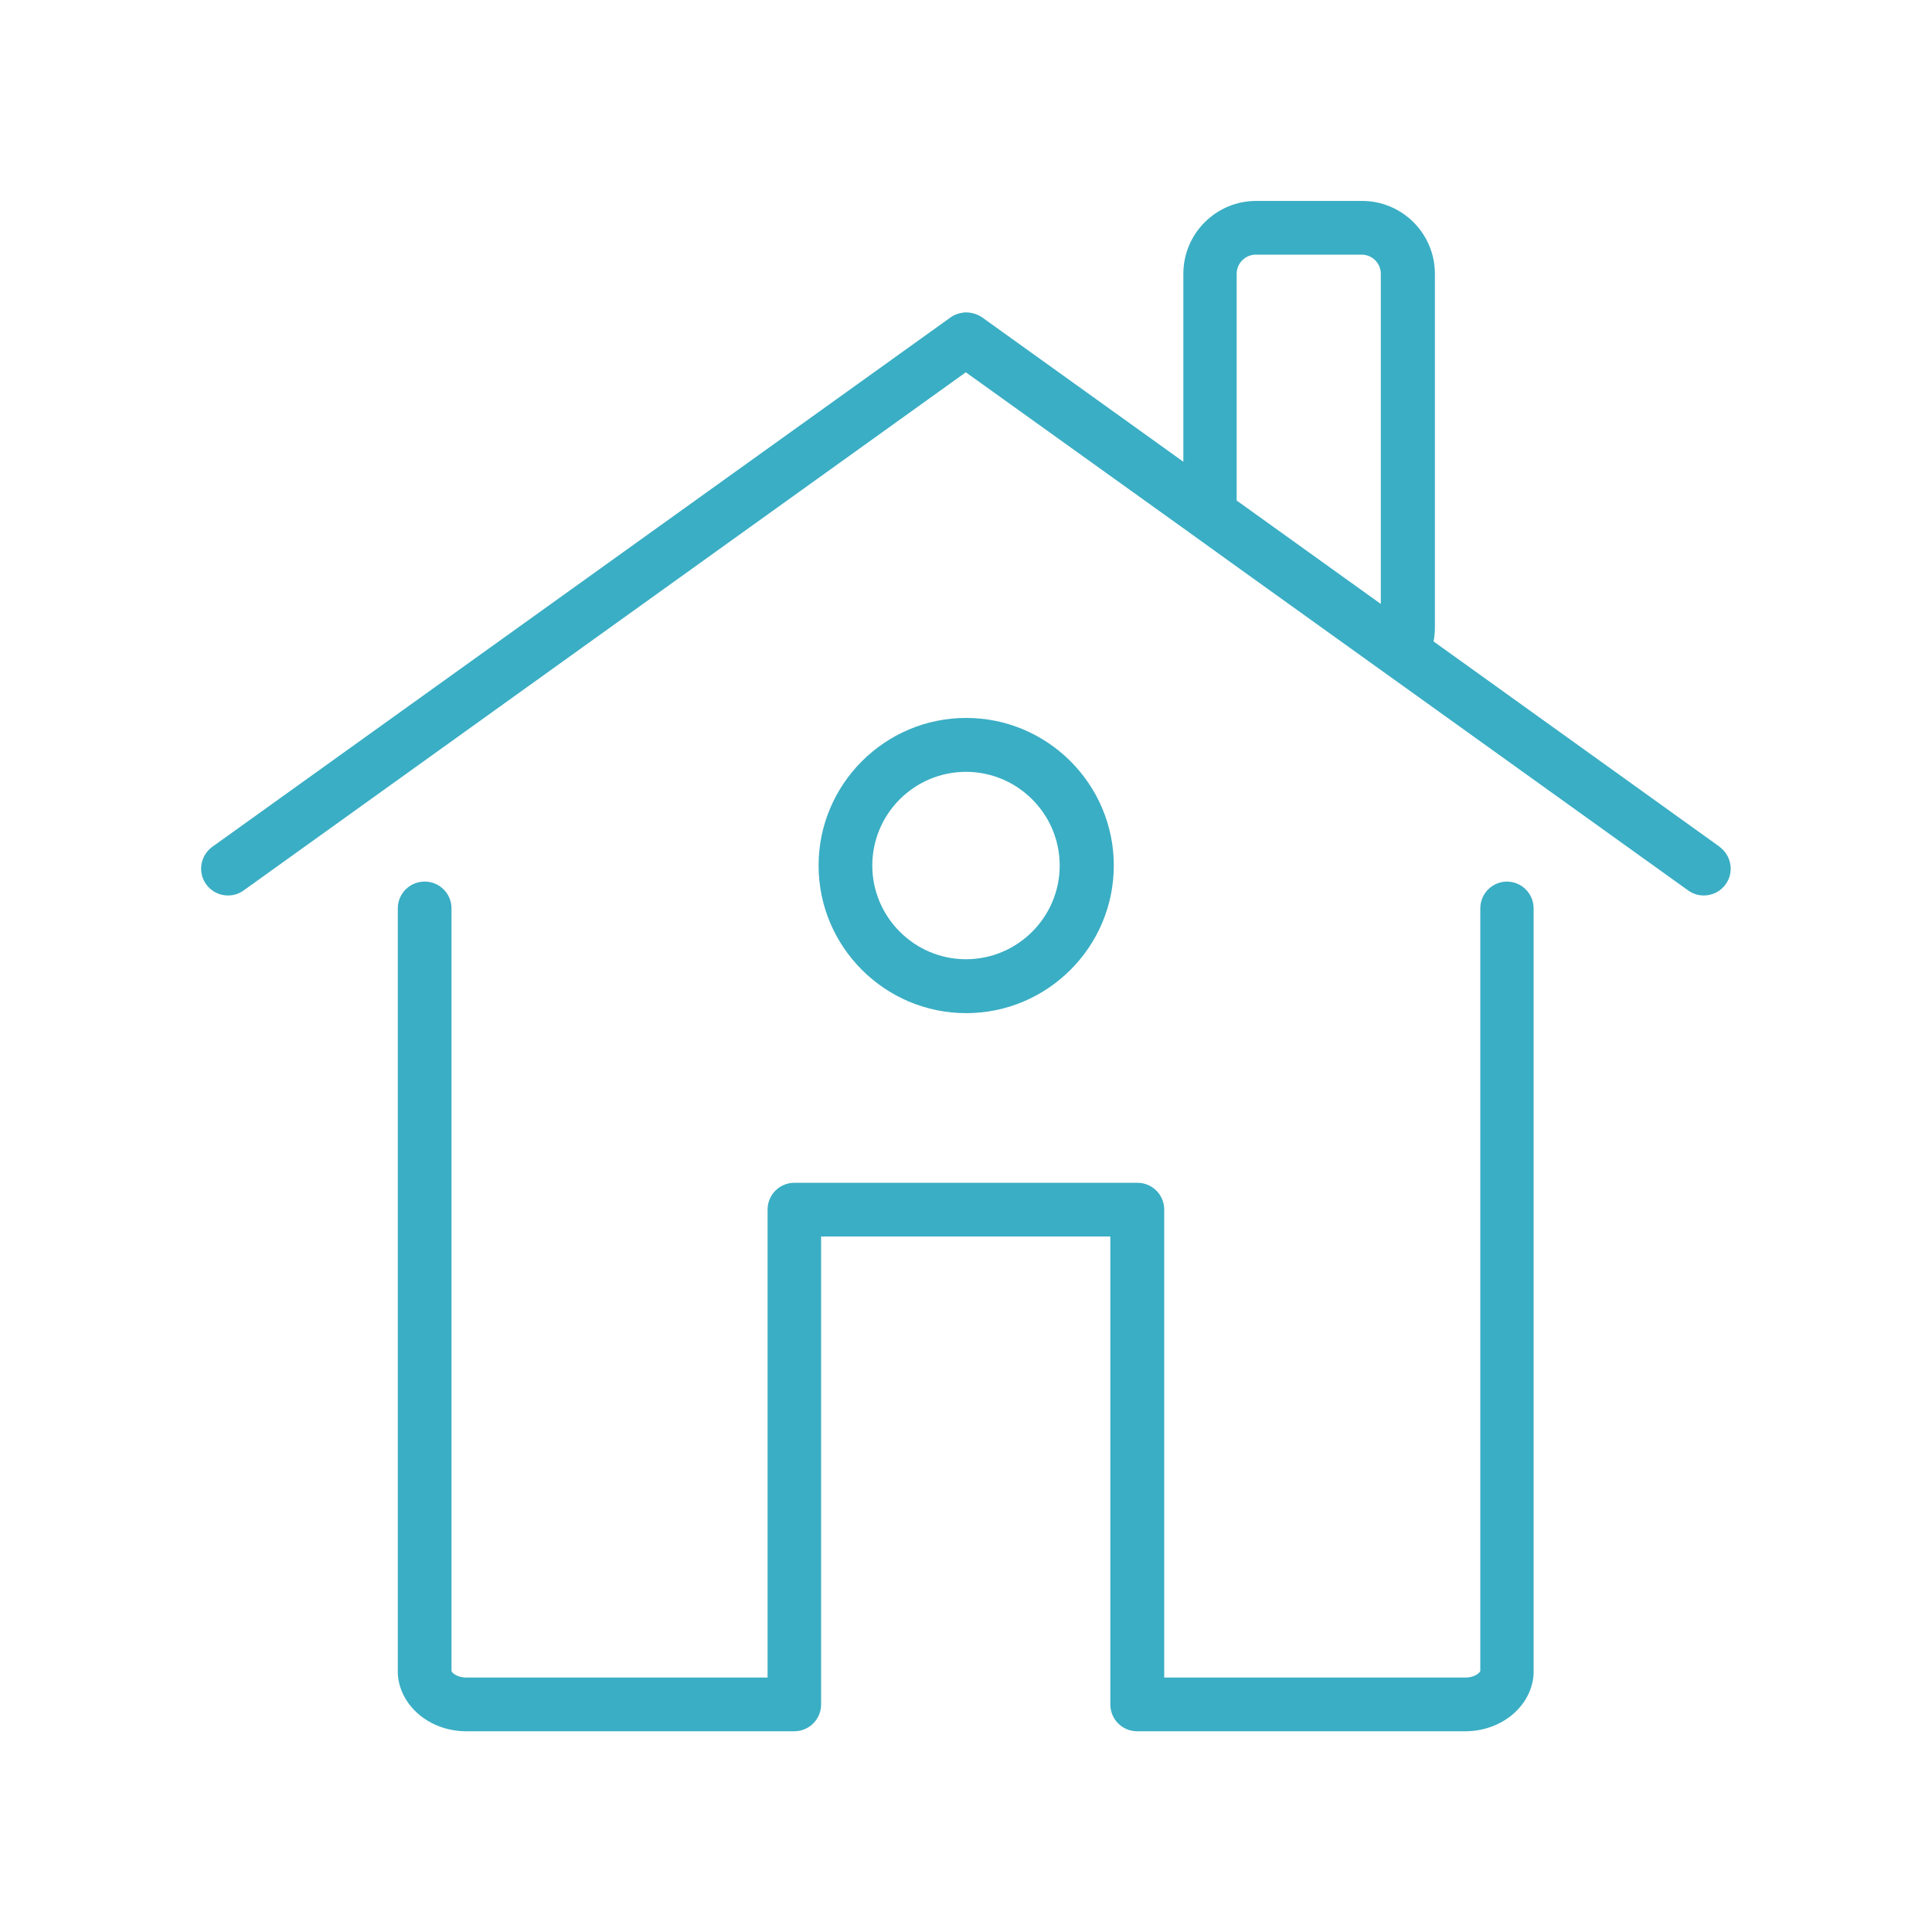
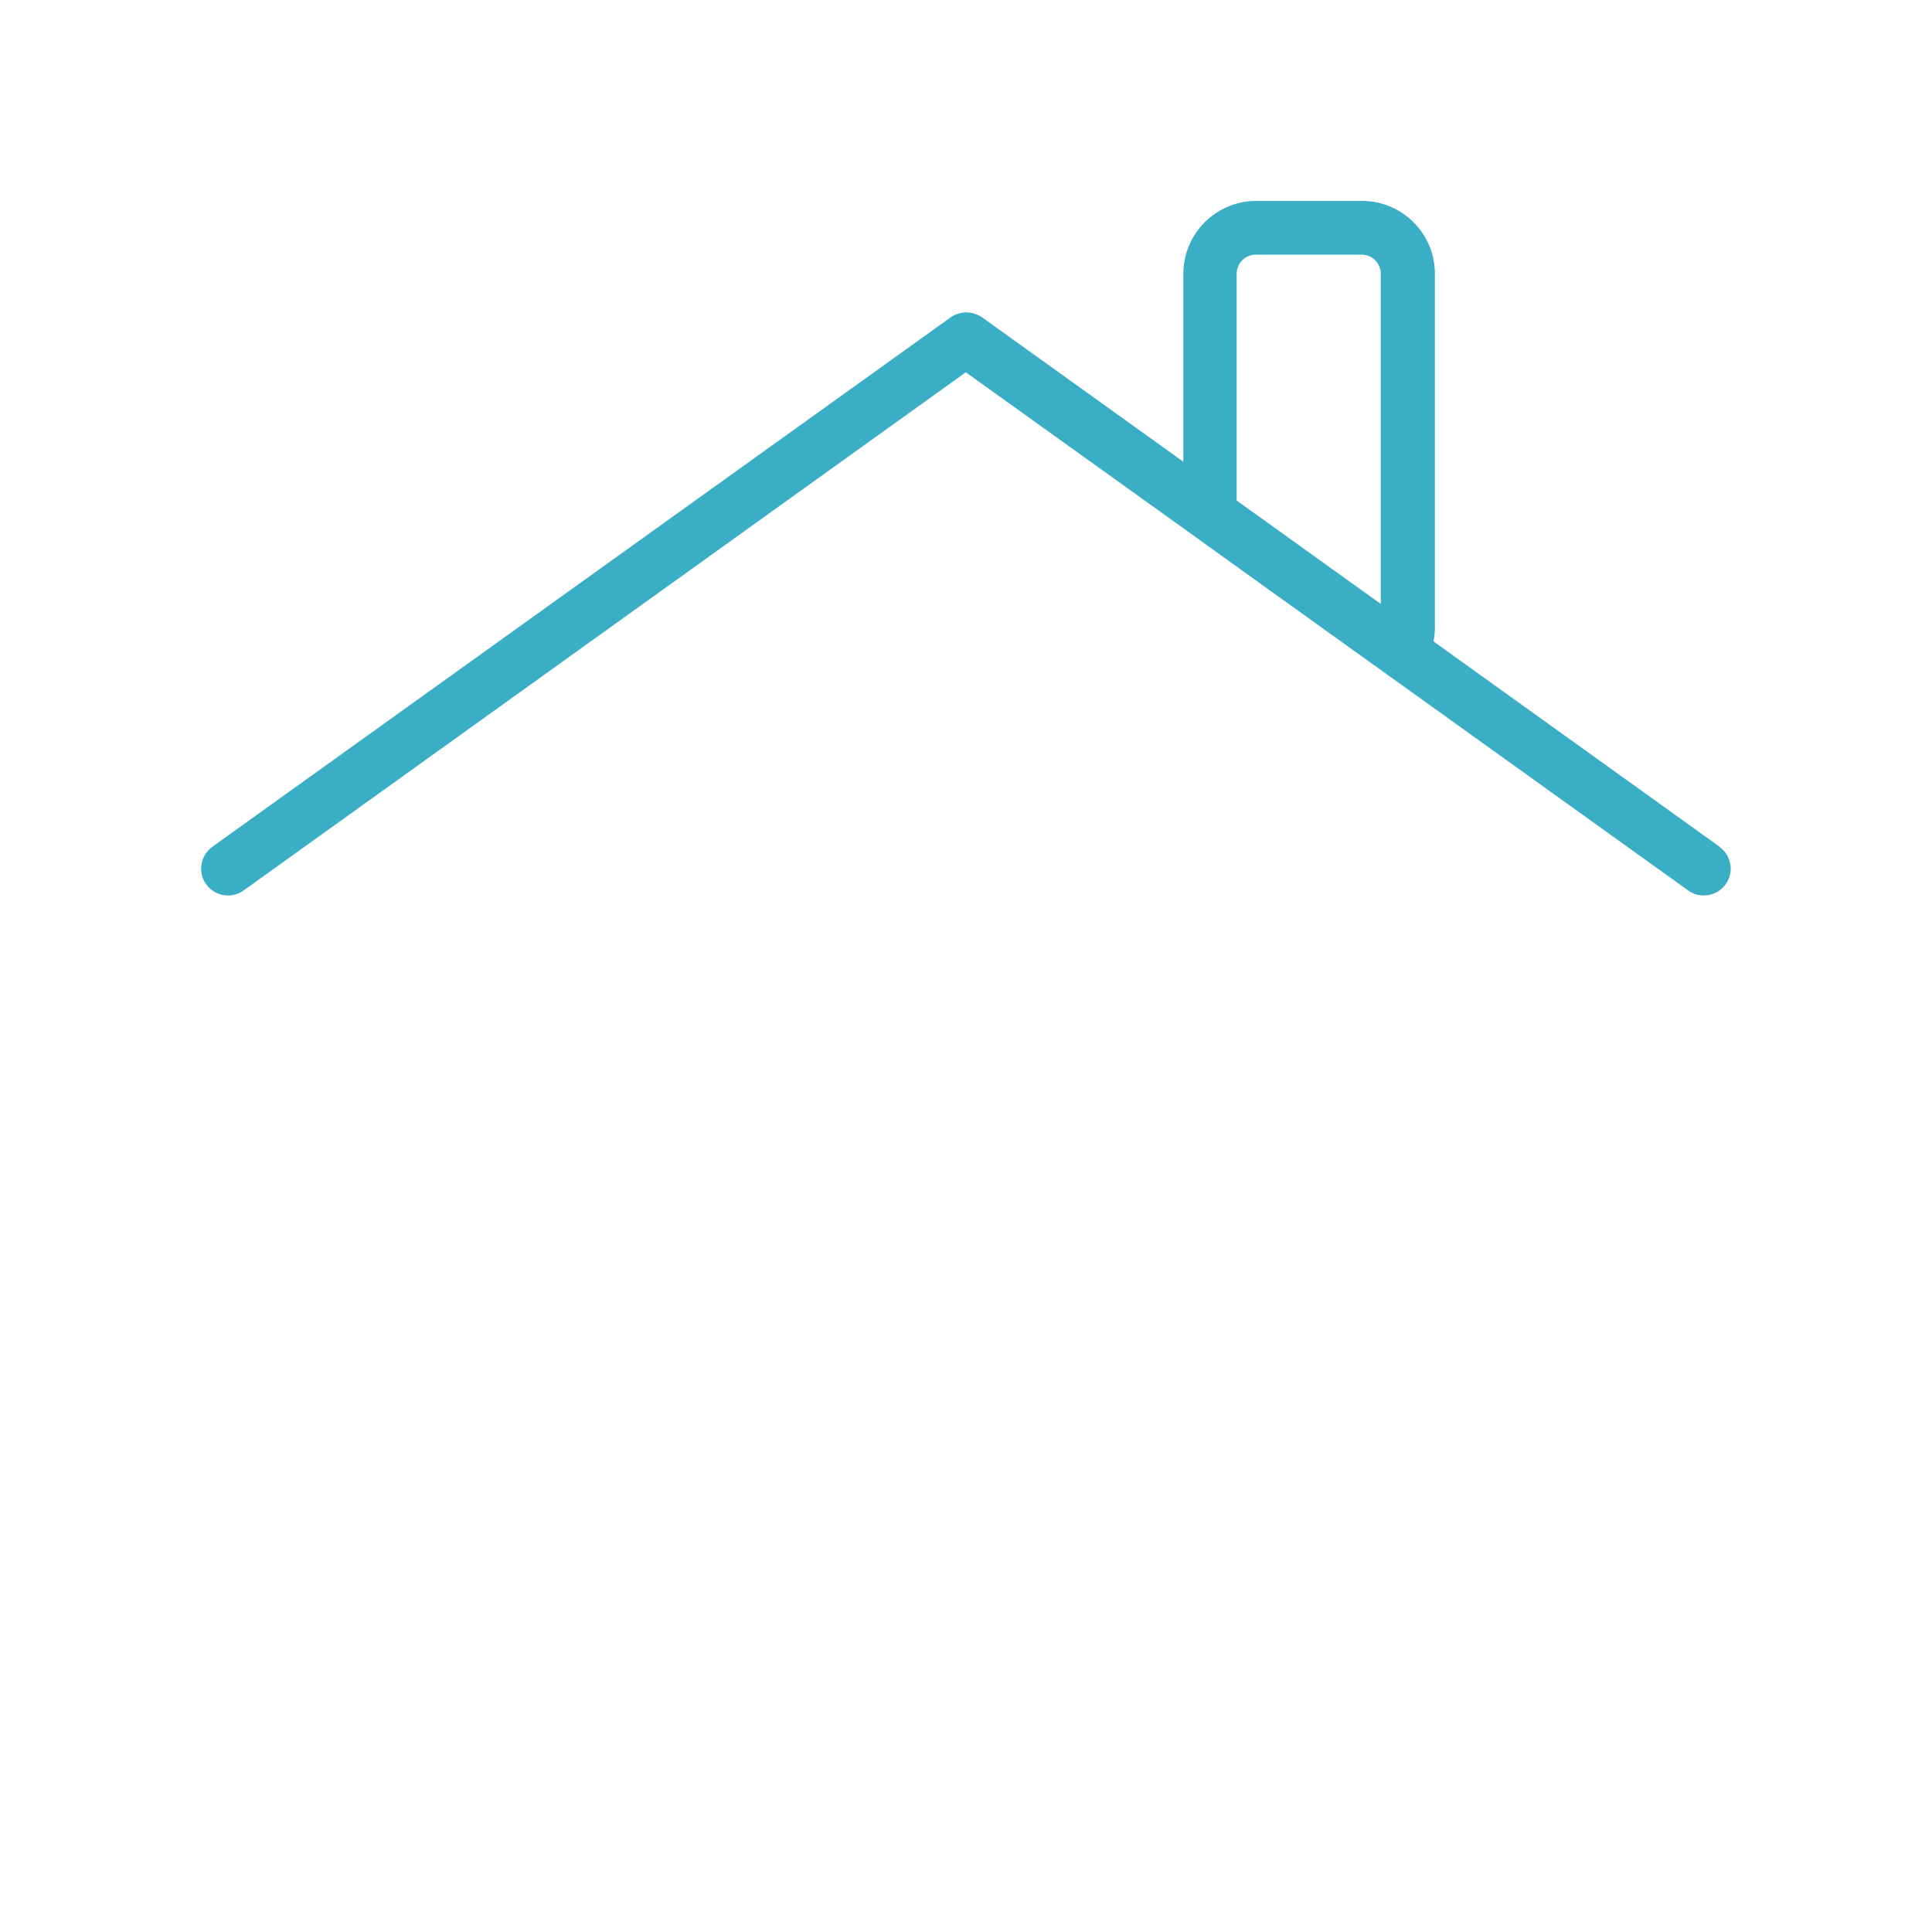
<svg xmlns="http://www.w3.org/2000/svg" id="Layer_1" data-name="Layer 1" viewBox="0 0 100 100">
  <defs>
    <style>
      .cls-1 {
        fill: none;
      }

      .cls-1, .cls-2 {
        stroke-width: 0px;
      }

      .cls-2 {
        fill: #3aaec4;
      }
    </style>
  </defs>
  <g>
    <path class="cls-2" d="M89.01,43.83l-14.81-10.63c.04-.22.07-.45.07-.69V14.17c0-2.08-1.69-3.77-3.77-3.77h-5.48c-2.08,0-3.77,1.69-3.77,3.77v9.73l-10.41-7.47c-.2-.14-.43-.22-.66-.25-.05,0-.11-.01-.16-.01-.06,0-.11,0-.16.01-.23.03-.45.1-.66.25L10.99,43.83c-.62.45-.77,1.32-.32,1.94.27.38.7.58,1.13.58.28,0,.56-.08.81-.26l37.38-26.82,11.23,8.05,2.78,2,5.84,4.19,2.86,2.05,14.68,10.53c.25.18.53.26.81.26.43,0,.86-.2,1.13-.58.45-.62.3-1.49-.32-1.94ZM64.01,25.9v-11.73c0-.55.45-.99.99-.99h5.48c.55,0,.99.45.99.99v17.09l-7.47-5.36Z" />
-     <path class="cls-2" d="M78.01,45.63c-.77,0-1.39.62-1.39,1.39v39.46c0,.08-.28.35-.77.35h-15.59v-24.22c0-.77-.62-1.39-1.39-1.39h-17.75c-.77,0-1.39.62-1.39,1.39v24.22h-15.59c-.49,0-.77-.26-.77-.35v-39.46c0-.77-.62-1.39-1.39-1.39s-1.39.62-1.39,1.39v39.46c0,.05,0,.1,0,.15.09,1.65,1.64,2.98,3.54,2.98h16.98c.77,0,1.39-.62,1.39-1.39v-24.22h14.97v24.22c0,.77.62,1.39,1.39,1.39h16.98c1.9,0,3.45-1.32,3.54-2.98,0-.05,0-.1,0-.15v-39.46c0-.77-.62-1.39-1.39-1.39Z" />
-     <path class="cls-2" d="M57.65,44.8c0-4.21-3.43-7.64-7.64-7.64s-7.64,3.43-7.64,7.64,3.43,7.64,7.64,7.64,7.64-3.43,7.64-7.64ZM45.15,44.8c0-2.68,2.18-4.85,4.85-4.85s4.85,2.18,4.85,4.85-2.18,4.85-4.85,4.85-4.85-2.18-4.85-4.85Z" />
  </g>
  <rect class="cls-1" y="0" width="100" height="100" />
</svg>